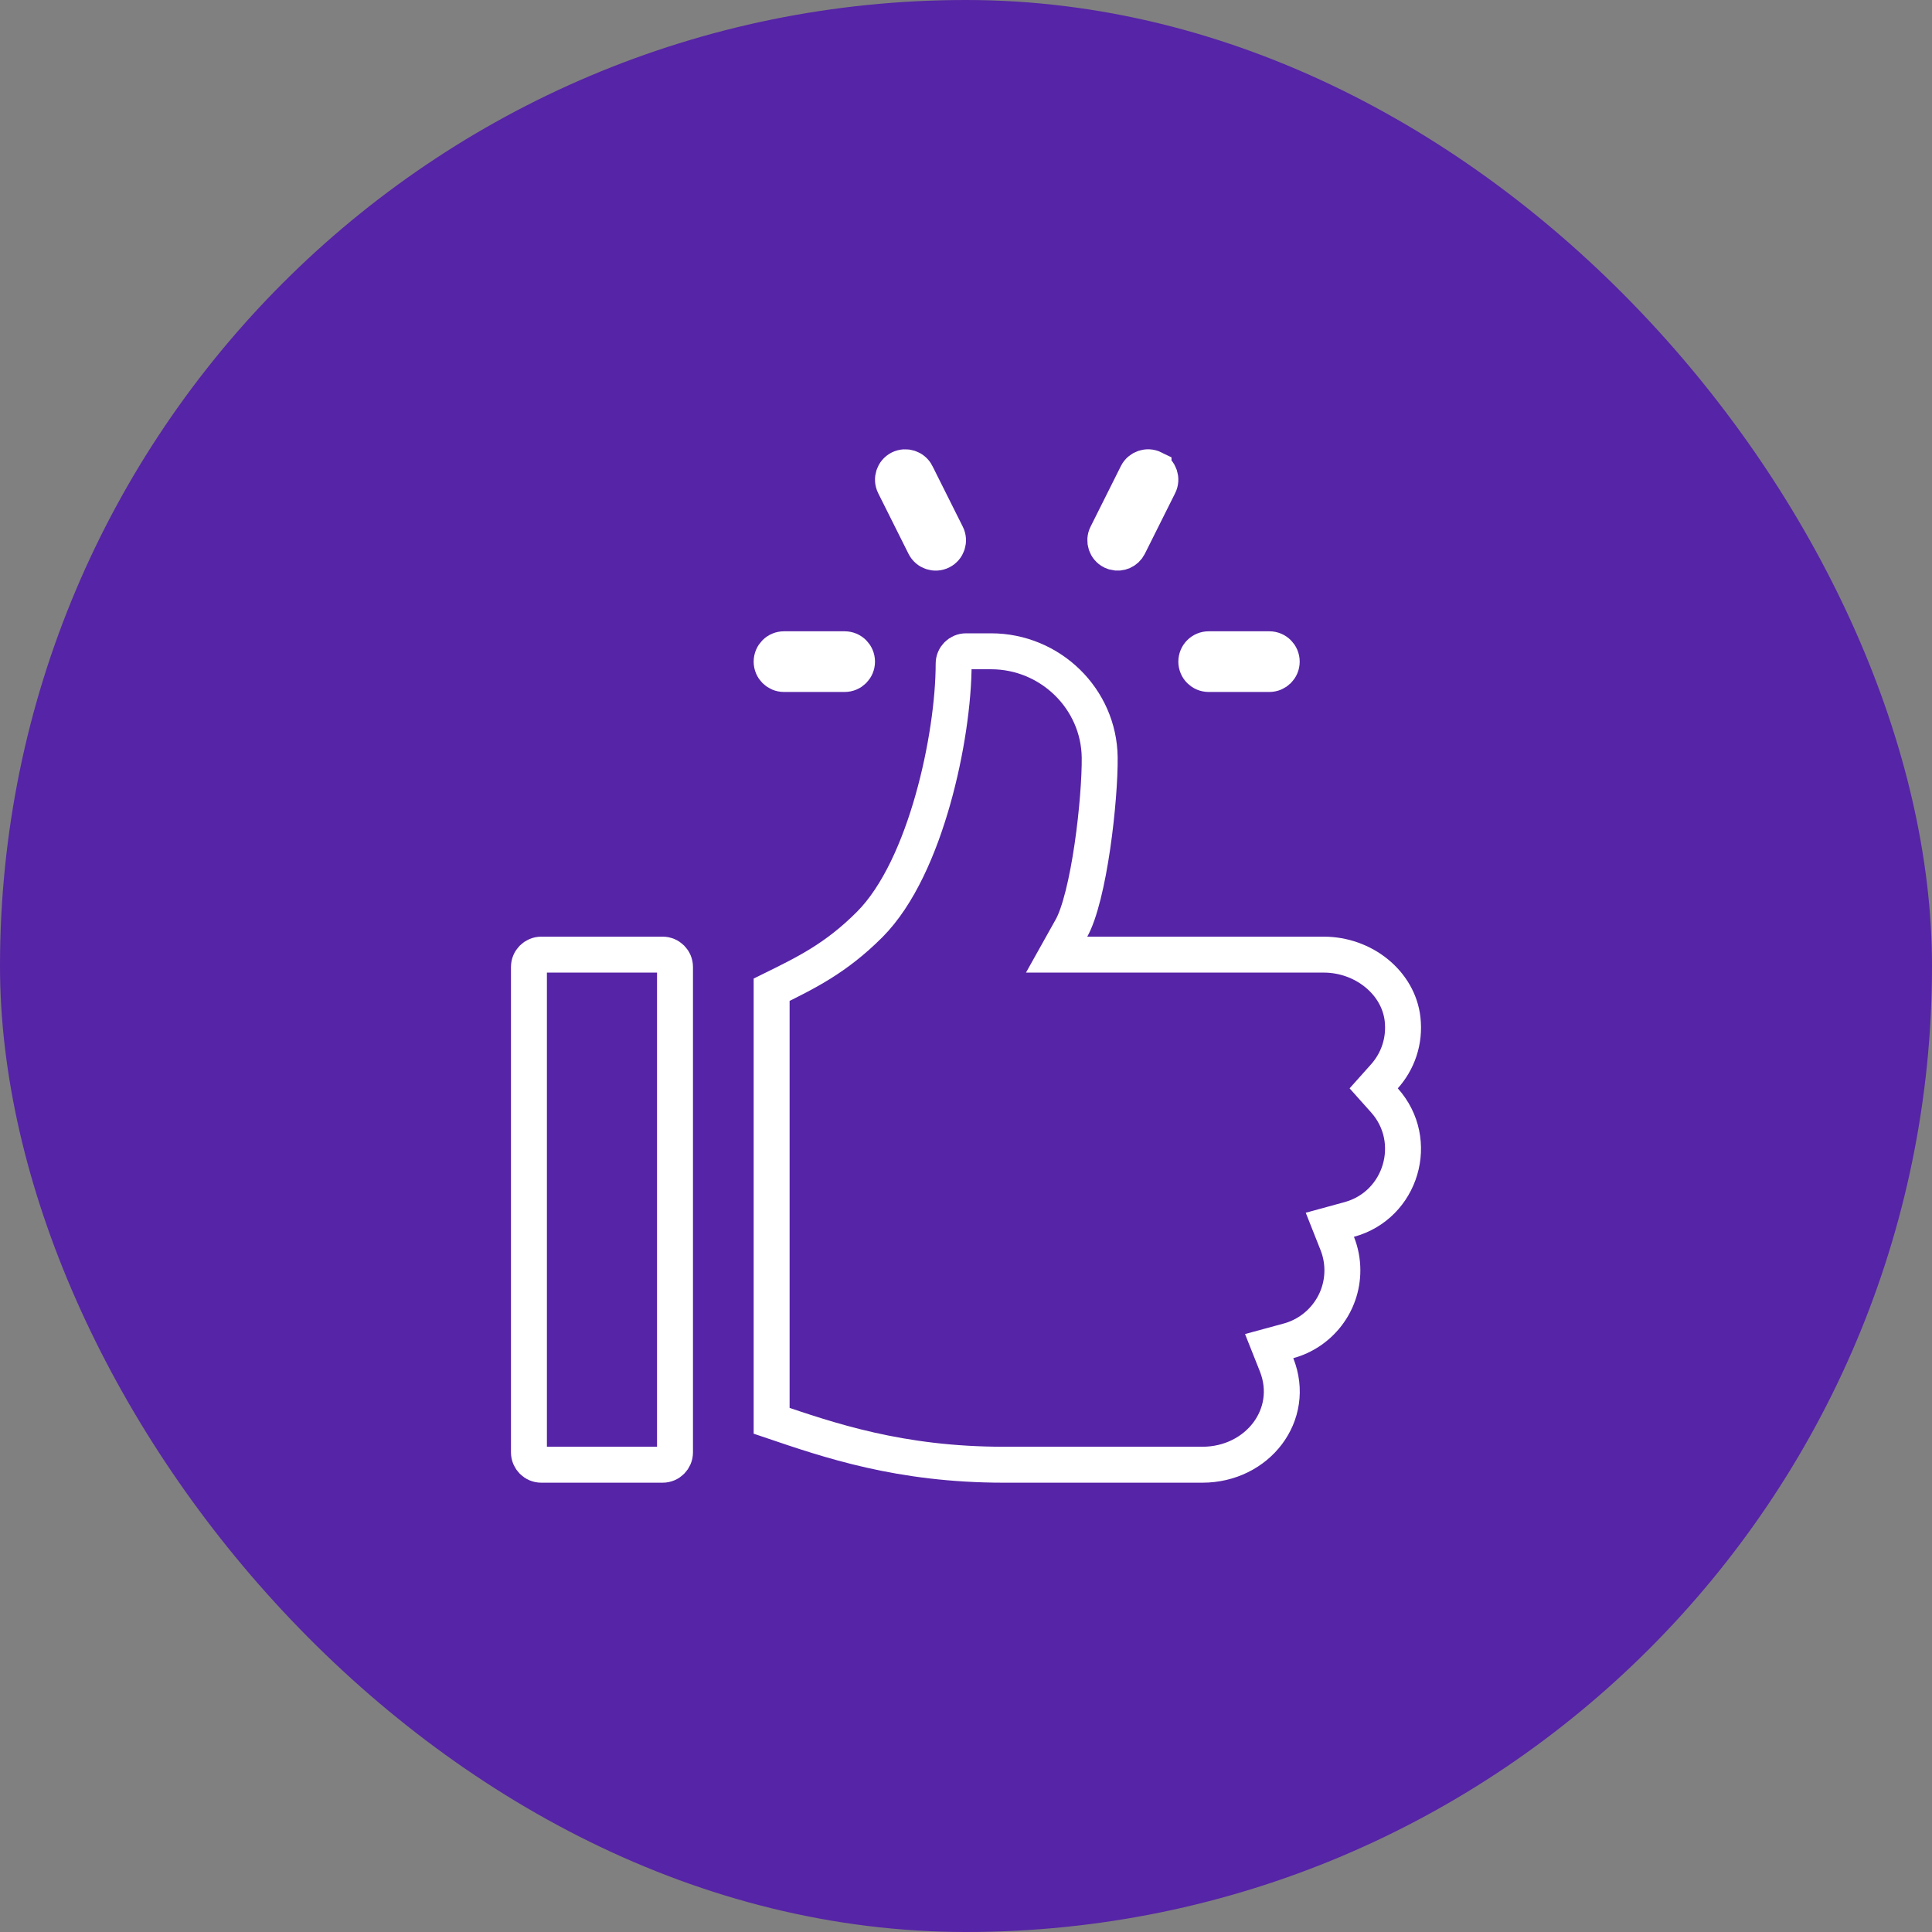
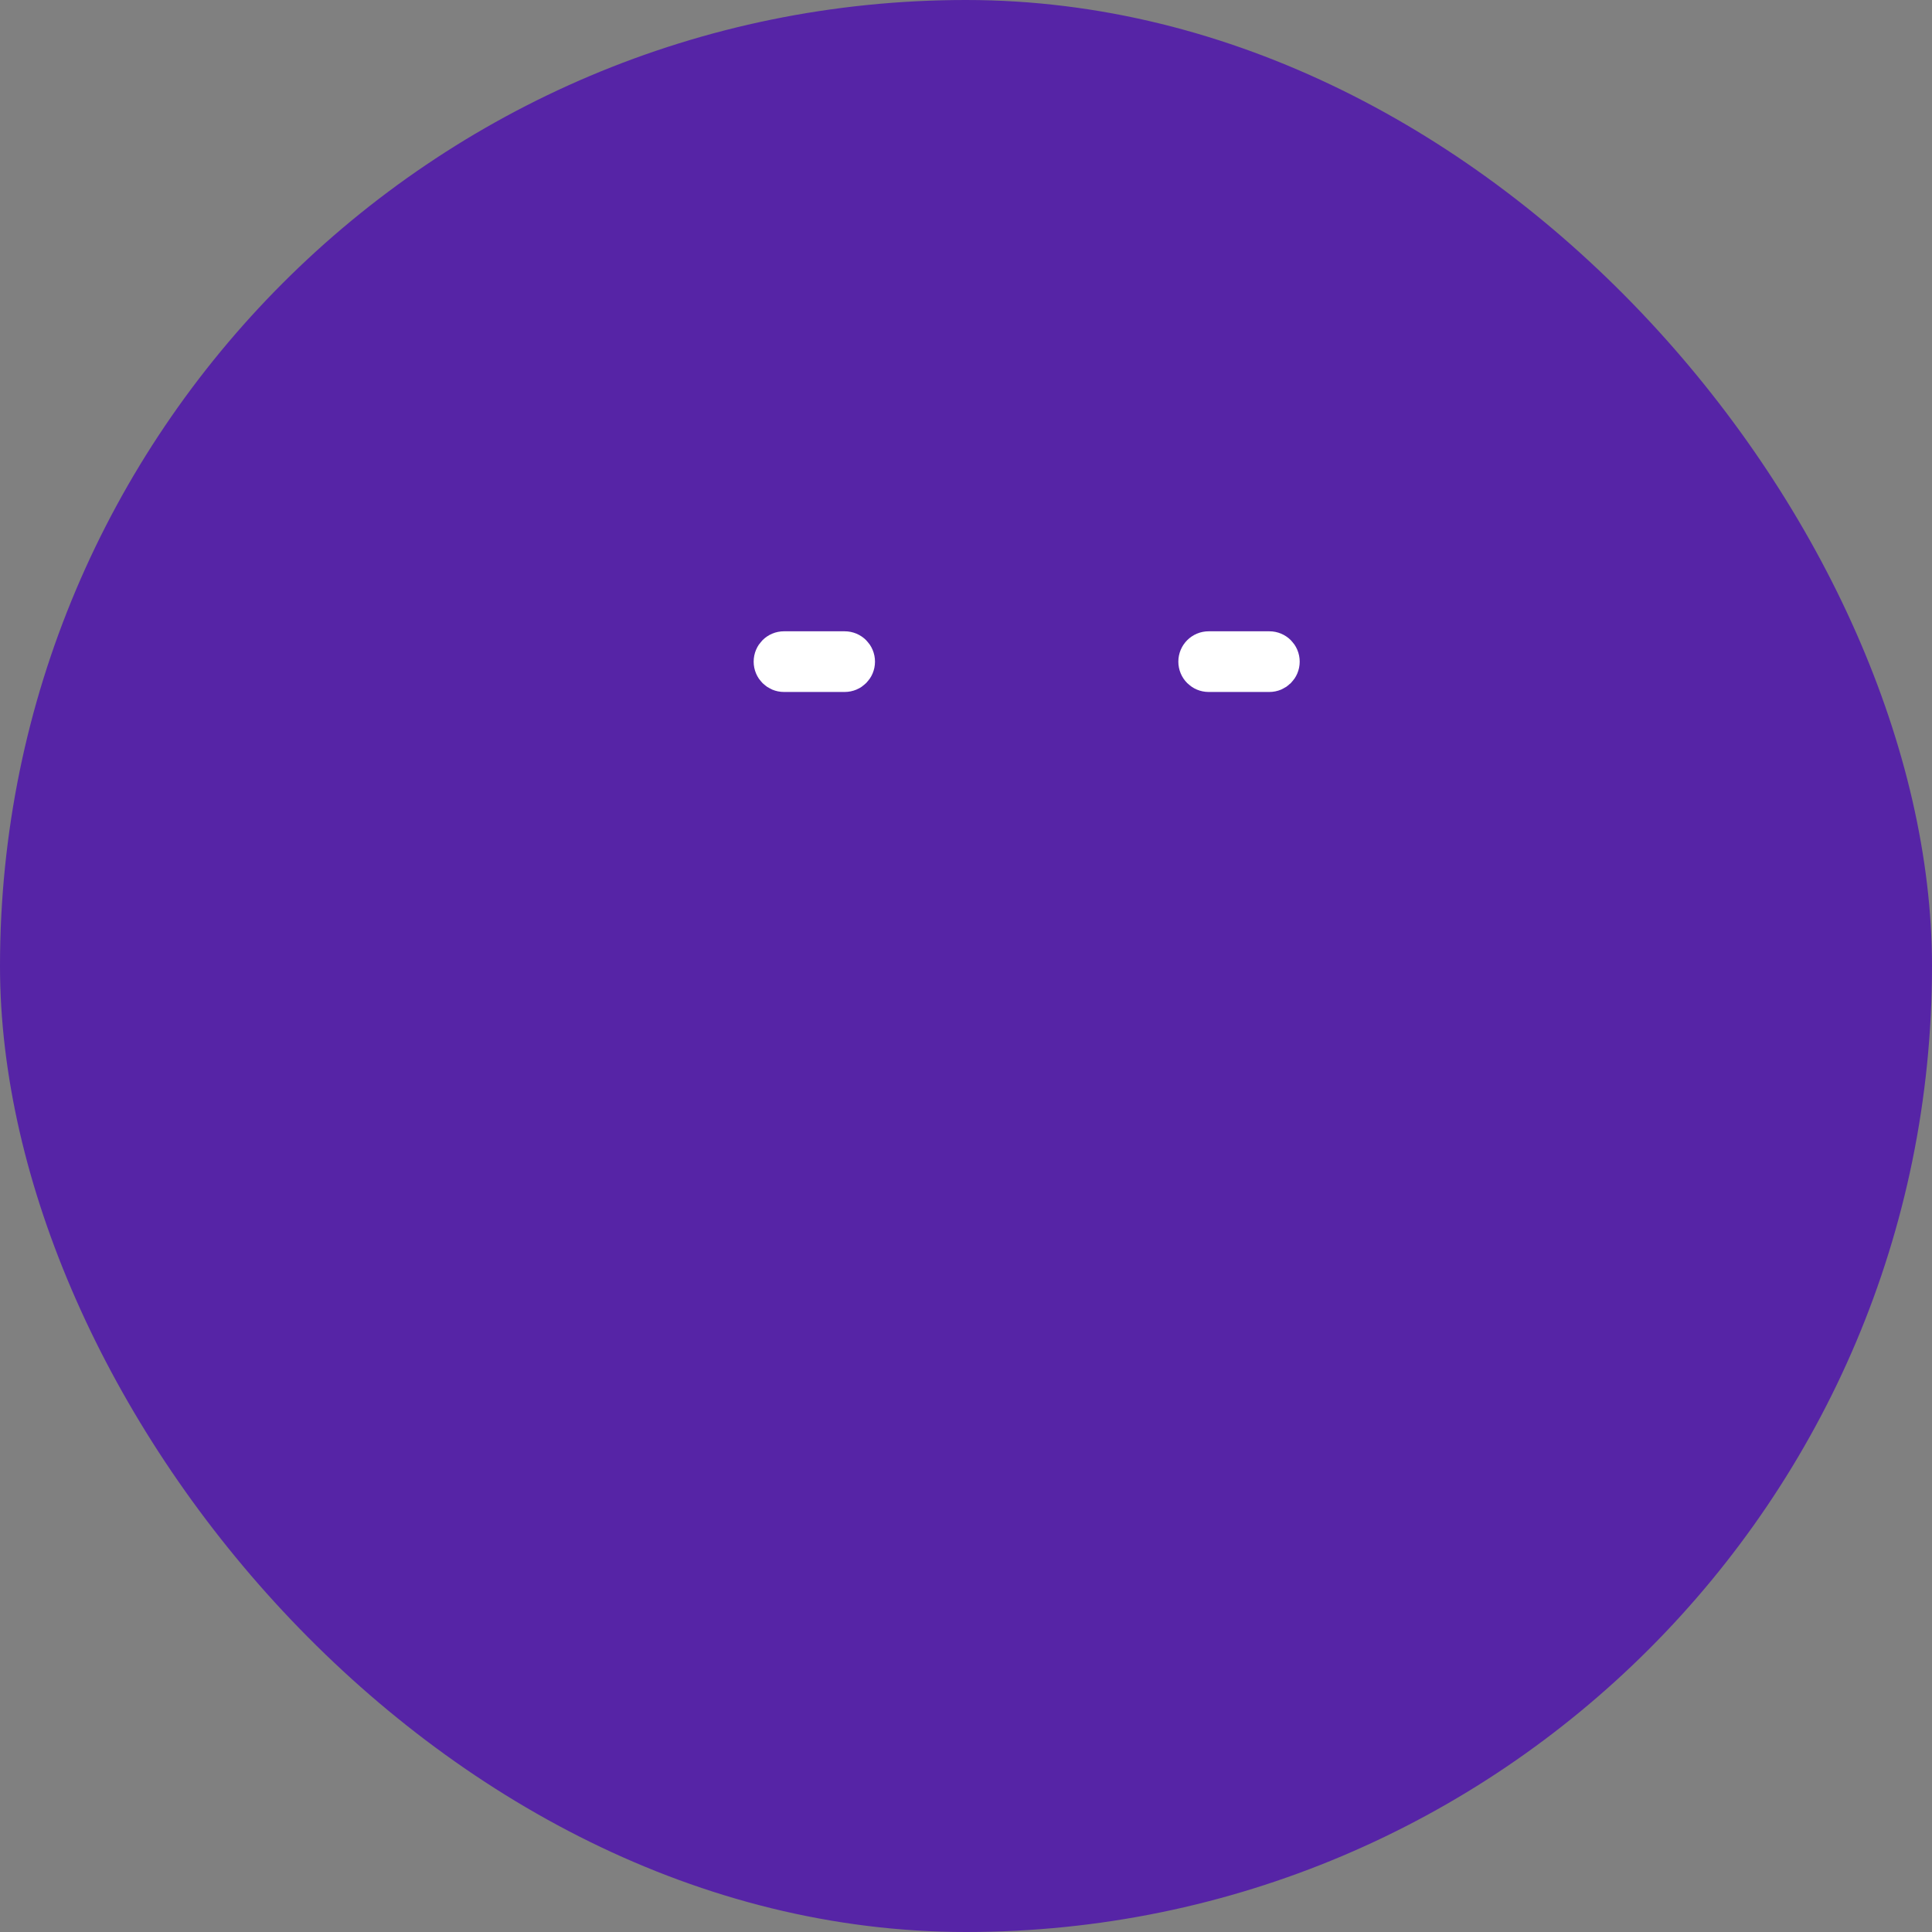
<svg xmlns="http://www.w3.org/2000/svg" width="86" height="86" viewBox="0 0 86 86" fill="none">
  <rect x="0" y="0" width="86" height="86" fill="#808080" stroke="none" />
  <rect width="86" height="86" rx="43" fill="#5624A6" />
  <path d="M53.803 28.901L56.503 28.901C56.807 28.901 57.054 29.147 57.054 29.452C57.054 29.756 56.807 30.002 56.503 30.002L53.803 30.002C53.498 30.002 53.252 29.756 53.252 29.452C53.252 29.147 53.498 28.901 53.803 28.901Z" stroke="white" stroke-width="1.6" />
-   <path d="M40.051 20.858C40.324 20.723 40.653 20.831 40.791 21.102L40.791 21.104L42.142 23.804C42.278 24.075 42.169 24.405 41.898 24.542C41.622 24.679 41.294 24.567 41.158 24.297L39.807 21.596C39.672 21.324 39.781 20.995 40.051 20.858Z" stroke="white" stroke-width="1.6" />
-   <path d="M50.61 21.104C50.745 20.834 51.076 20.722 51.348 20.856L51.348 20.857C51.62 20.993 51.73 21.324 51.594 21.596L50.244 24.297C50.124 24.533 49.858 24.649 49.609 24.582L49.503 24.542C49.233 24.405 49.124 24.075 49.259 23.804L50.61 21.104Z" stroke="white" stroke-width="1.6" />
  <path d="M34.898 28.901L37.599 28.901C37.903 28.901 38.149 29.147 38.149 29.452C38.149 29.756 37.903 30.002 37.599 30.002L34.898 30.002C34.594 30.002 34.348 29.756 34.348 29.452C34.348 29.147 34.594 28.901 34.898 28.901Z" stroke="white" stroke-width="1.6" />
-   <path d="M24.096 42.494L29.497 42.494C29.801 42.494 30.047 42.741 30.047 43.045L30.047 64.649C30.047 64.953 29.801 65.2 29.497 65.2L24.096 65.2C23.792 65.2 23.545 64.953 23.545 64.649L23.545 43.045C23.545 42.741 23.792 42.494 24.096 42.494Z" stroke="white" stroke-width="1.6" />
-   <path d="M43 28.991L44.114 28.991C46.75 28.991 48.921 31.104 48.951 33.72C48.961 34.592 48.851 36.144 48.626 37.68C48.514 38.445 48.375 39.192 48.213 39.837C48.048 40.495 47.871 40.997 47.699 41.305L47.034 42.494L58.925 42.494C60.697 42.494 62.248 43.741 62.433 45.364C62.544 46.346 62.218 47.249 61.625 47.912L61.148 48.446L61.625 48.98C63.237 50.78 62.382 53.65 60.059 54.283L59.196 54.519L59.525 55.35C59.673 55.721 59.754 56.125 59.754 56.548C59.754 58.042 58.738 59.309 57.358 59.685L56.495 59.92L56.825 60.751C57.706 62.975 55.975 65.2 53.52 65.2L44.687 65.2C40.044 65.2 36.907 64.111 34.348 63.245L34.348 44.057C35.862 43.31 37.199 42.667 38.706 41.159C40.001 39.864 40.925 37.718 41.525 35.597C42.133 33.451 42.45 31.188 42.45 29.542C42.45 29.238 42.696 28.991 43 28.991Z" stroke="white" stroke-width="1.6" />
</svg>